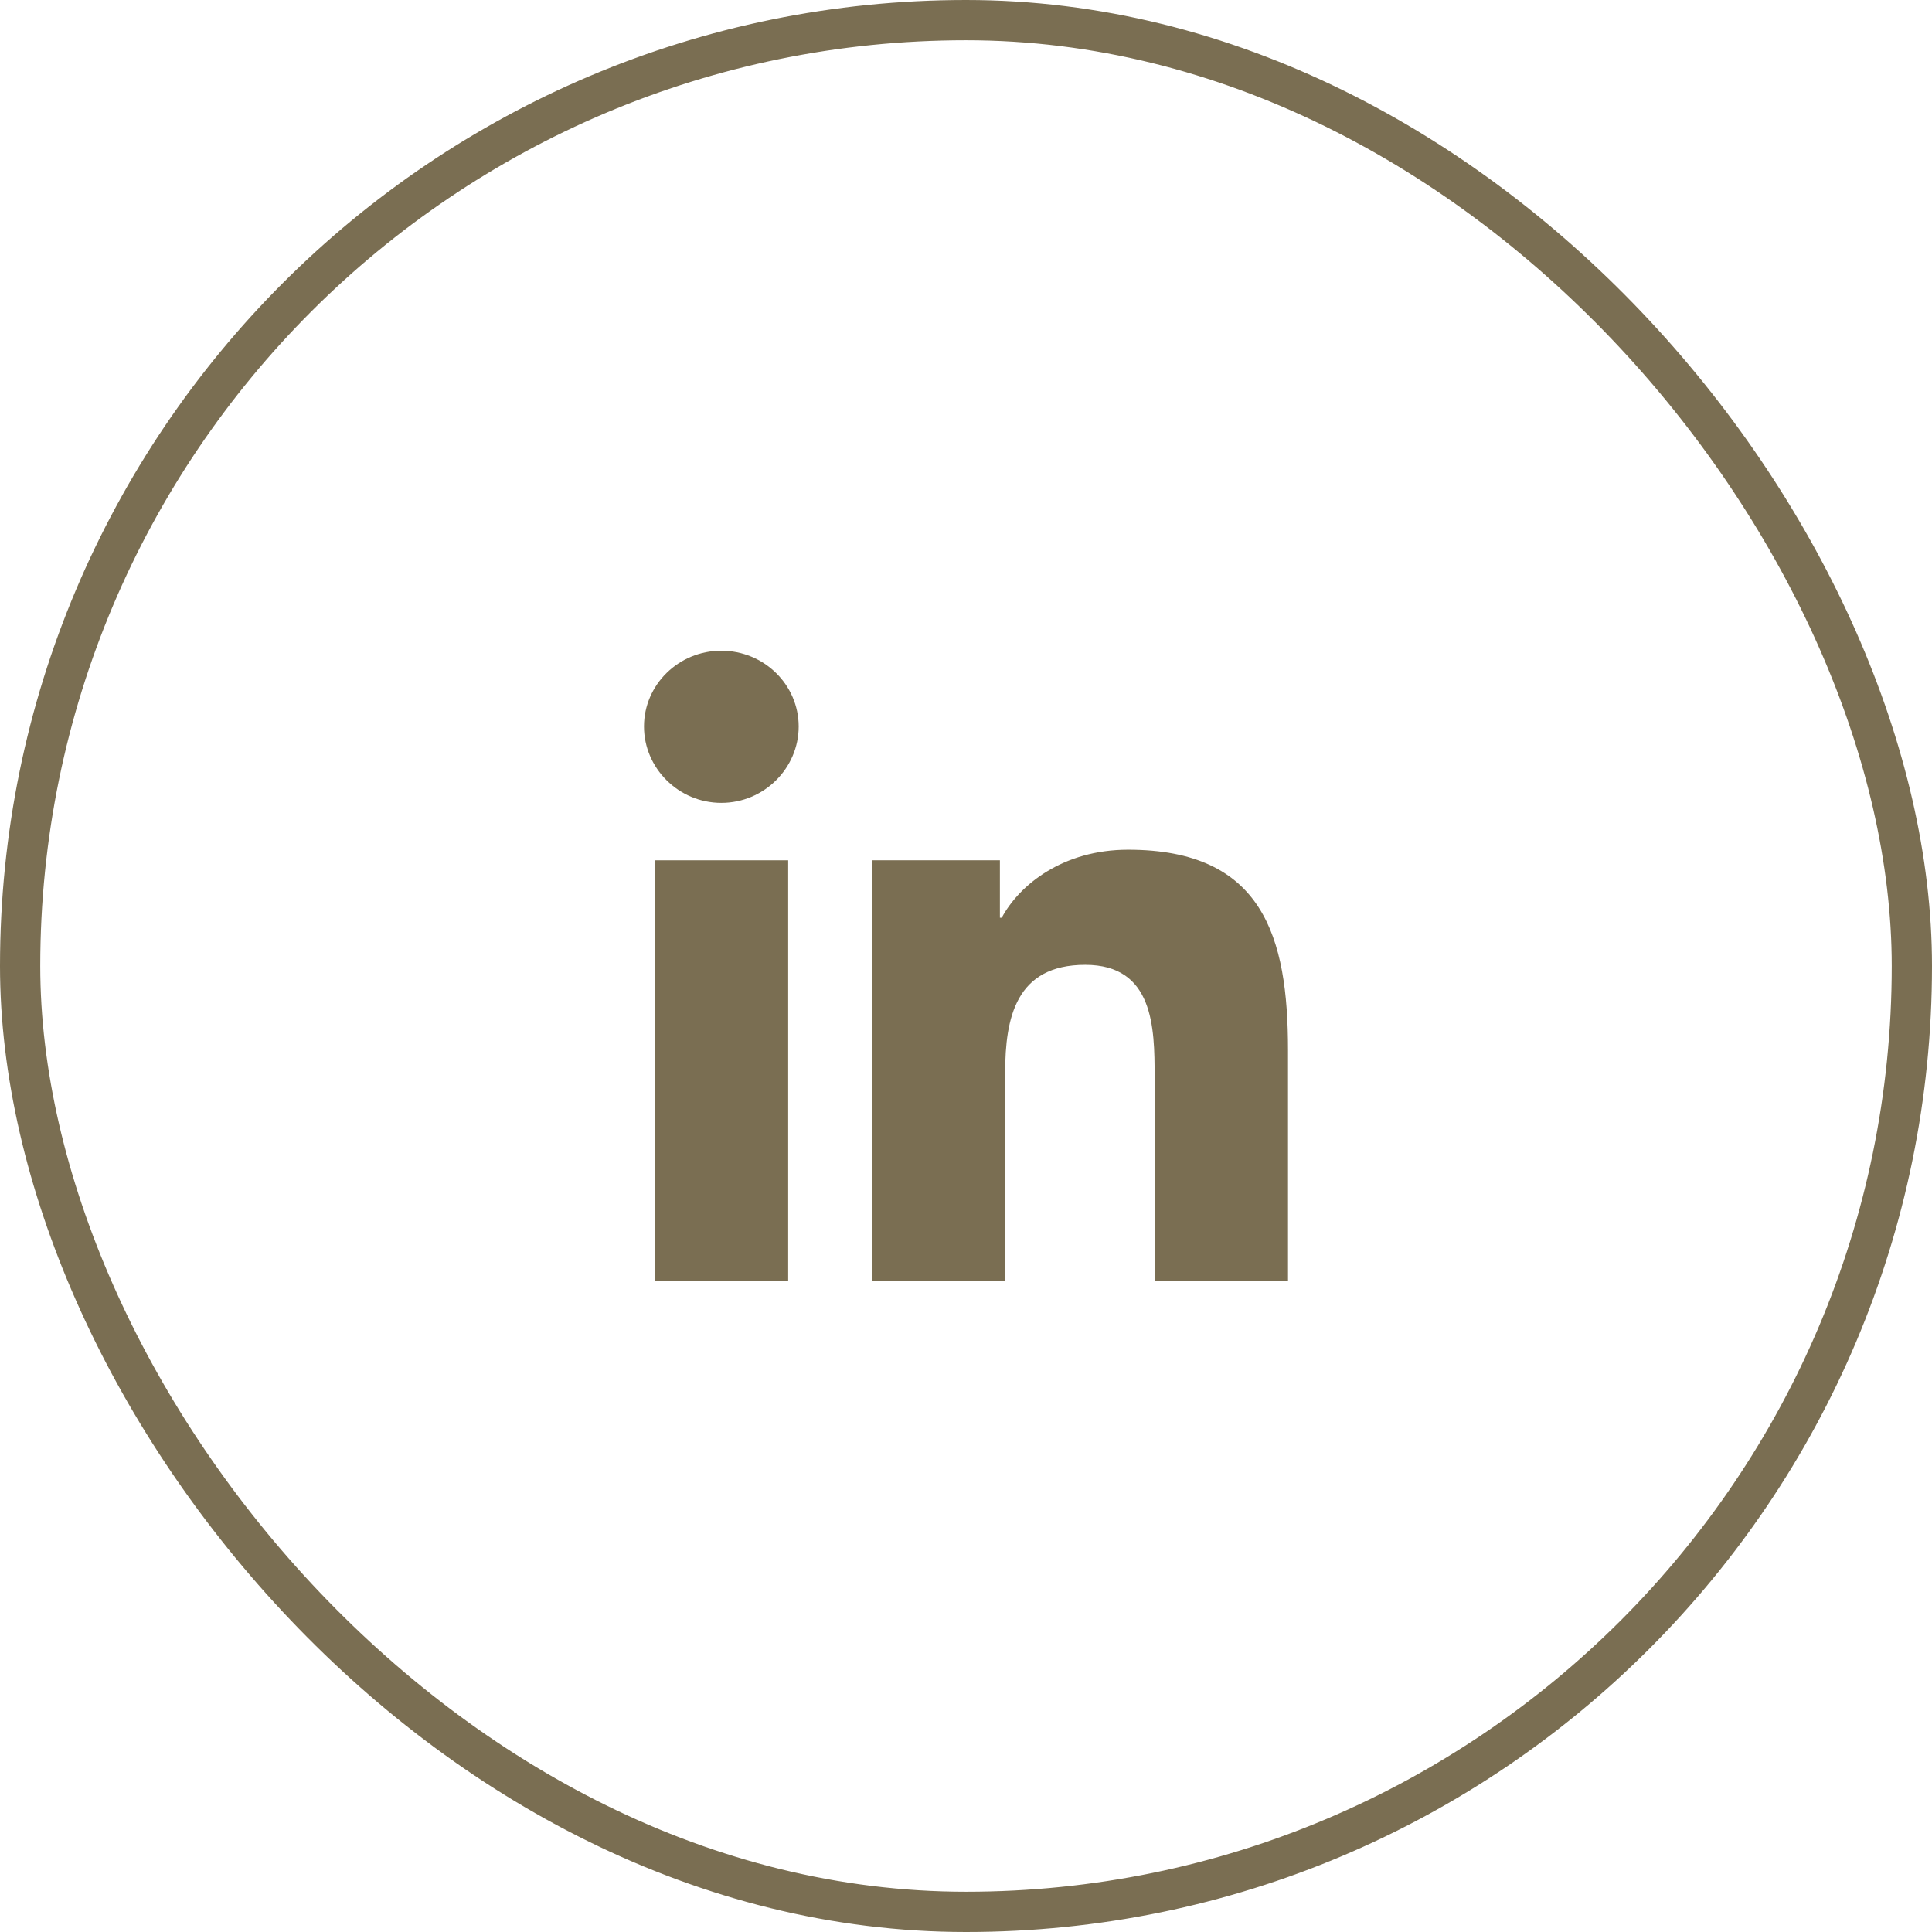
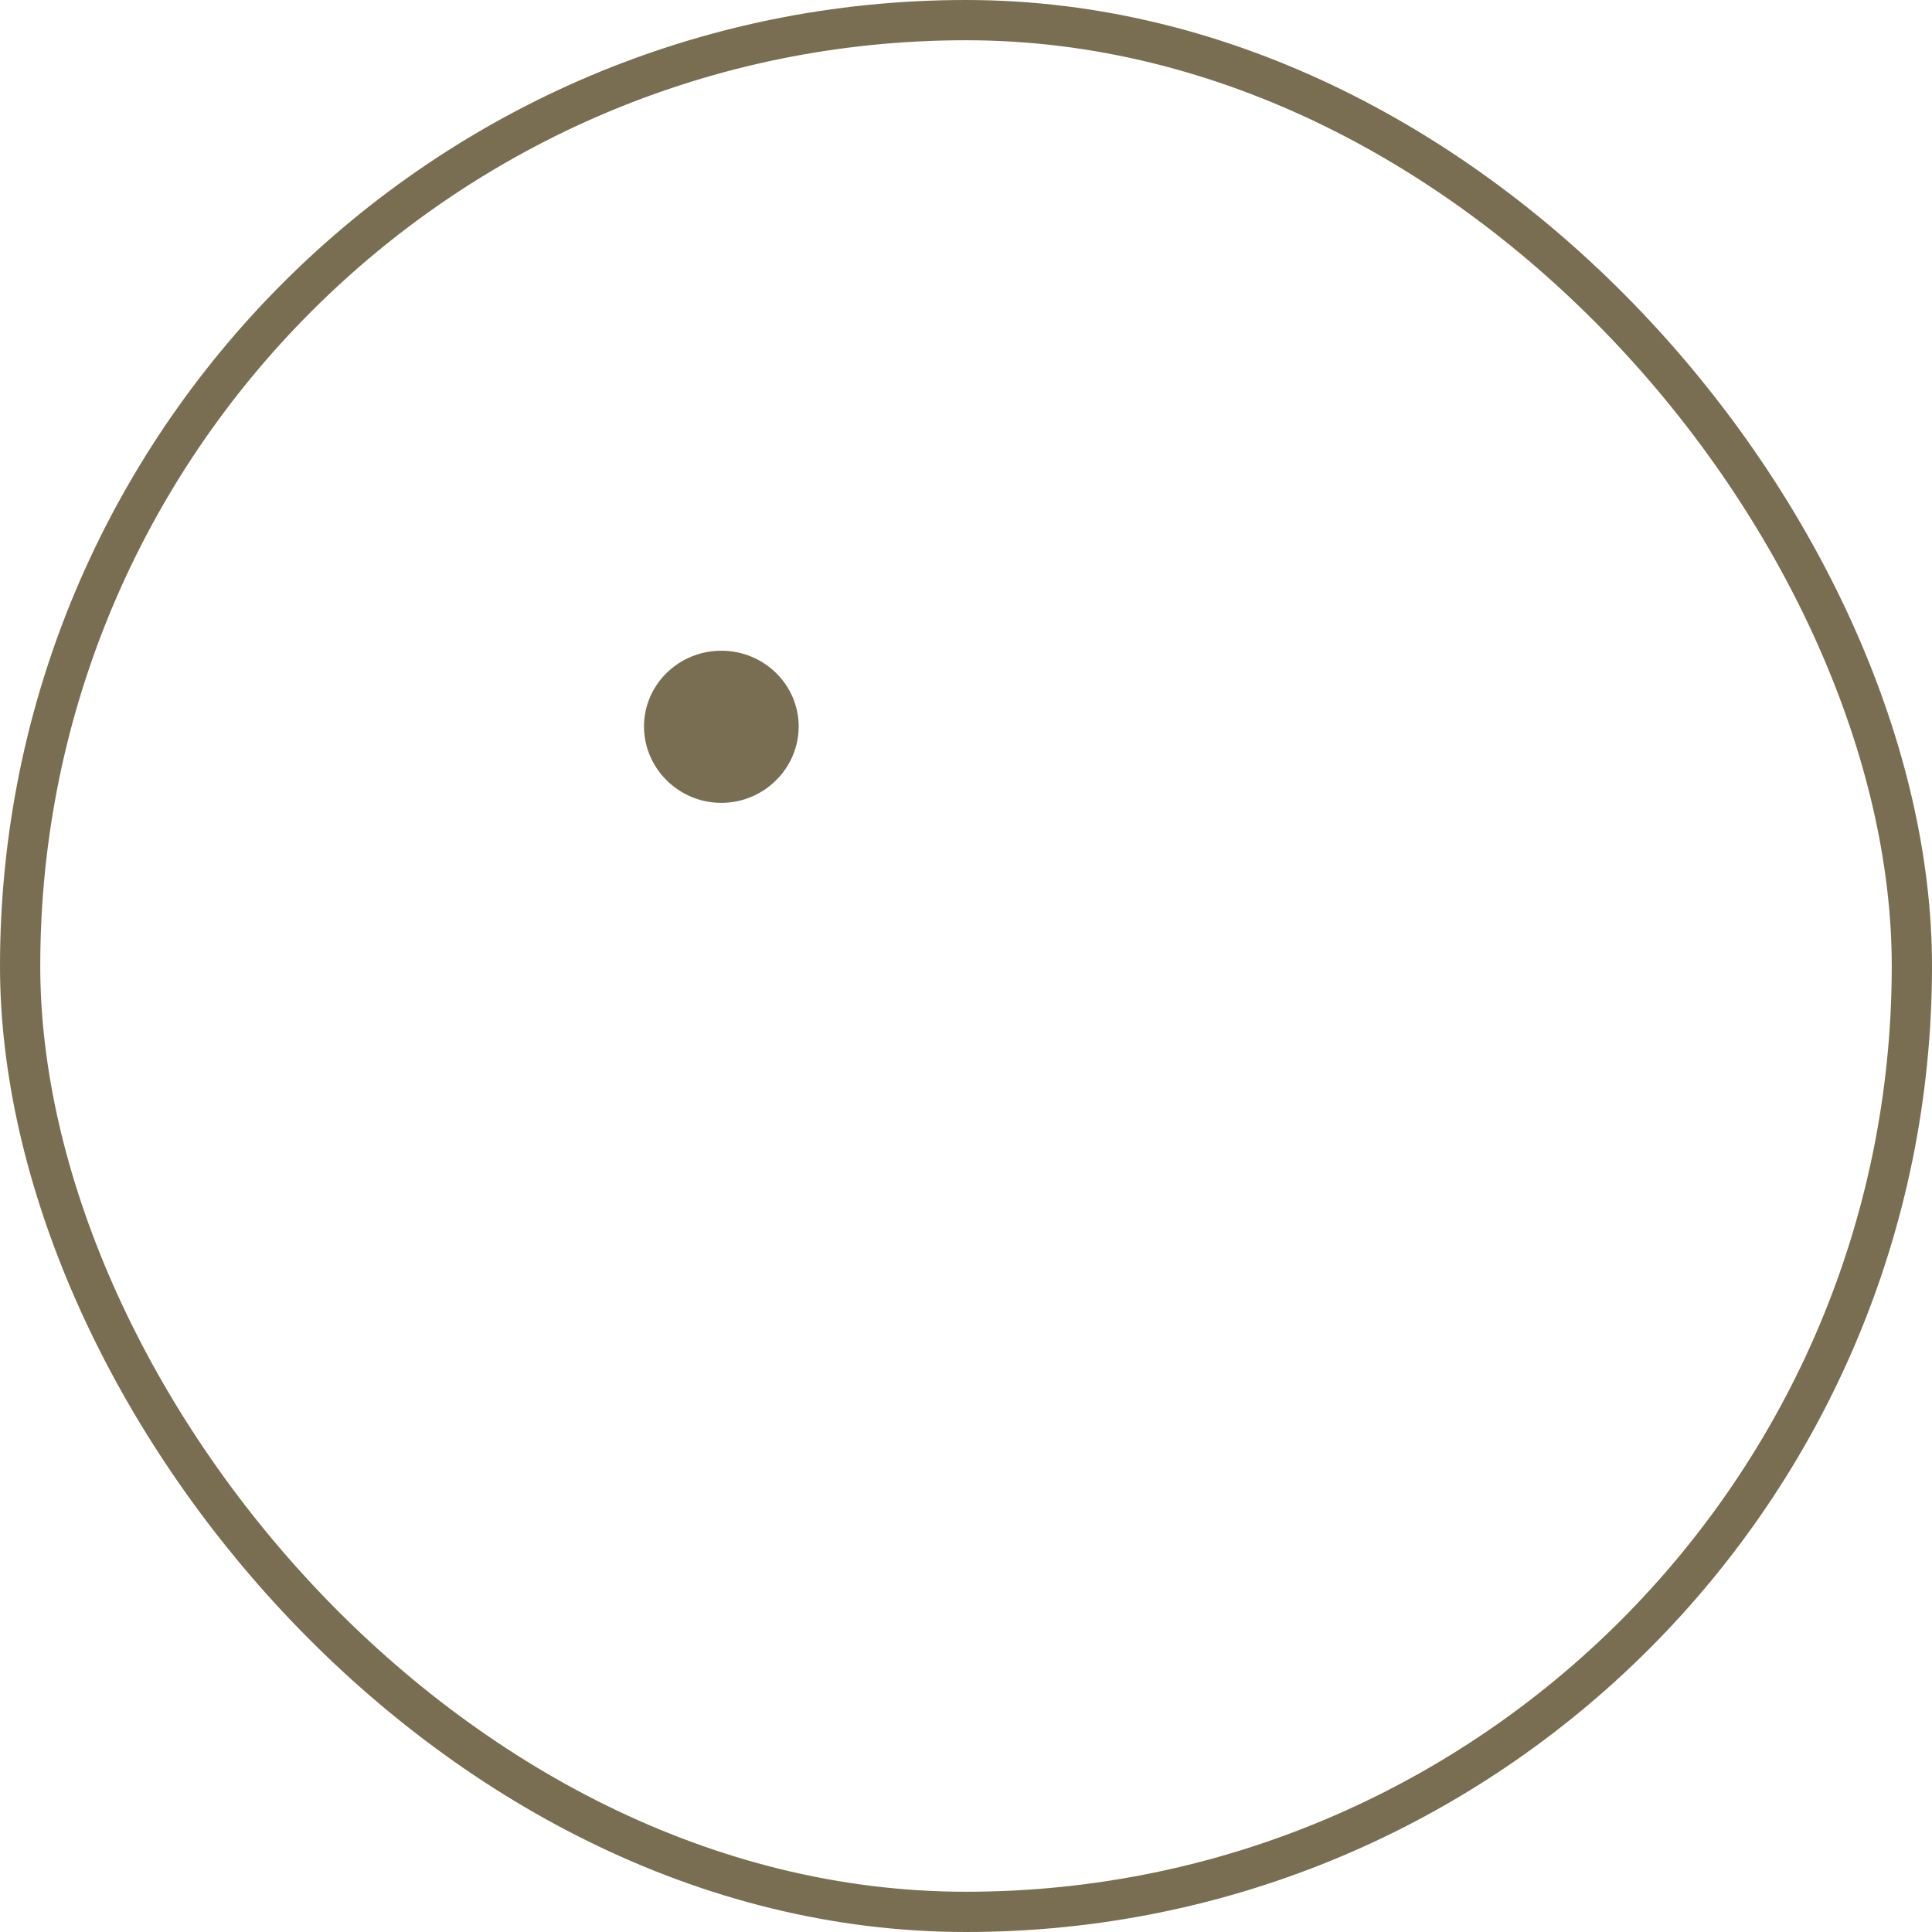
<svg xmlns="http://www.w3.org/2000/svg" width="48" height="48" viewBox="0 0 48 48" fill="none">
  <rect x="0.5" y="0.5" width="47" height="47" rx="23.5" stroke="#7A6E52" />
-   <path d="M31.996 31.833L32 31.832V26.087C32 23.276 31.382 21.111 28.026 21.111C26.413 21.111 25.33 21.978 24.888 22.8H24.842V21.373H21.66V31.832H24.973V26.653C24.973 25.29 25.237 23.971 26.962 23.971C28.661 23.971 28.686 25.527 28.686 26.741V31.833H31.996Z" fill="#7A6E52" />
-   <path d="M16.265 21.374H19.582V31.833H16.265V21.374Z" fill="#7A6E52" />
  <path d="M17.921 16.167C16.861 16.167 16 17.01 16 18.049C16 19.087 16.861 19.947 17.921 19.947C18.982 19.947 19.843 19.087 19.843 18.049C19.842 17.01 18.981 16.167 17.921 16.167Z" fill="#7A6E52" />
</svg>